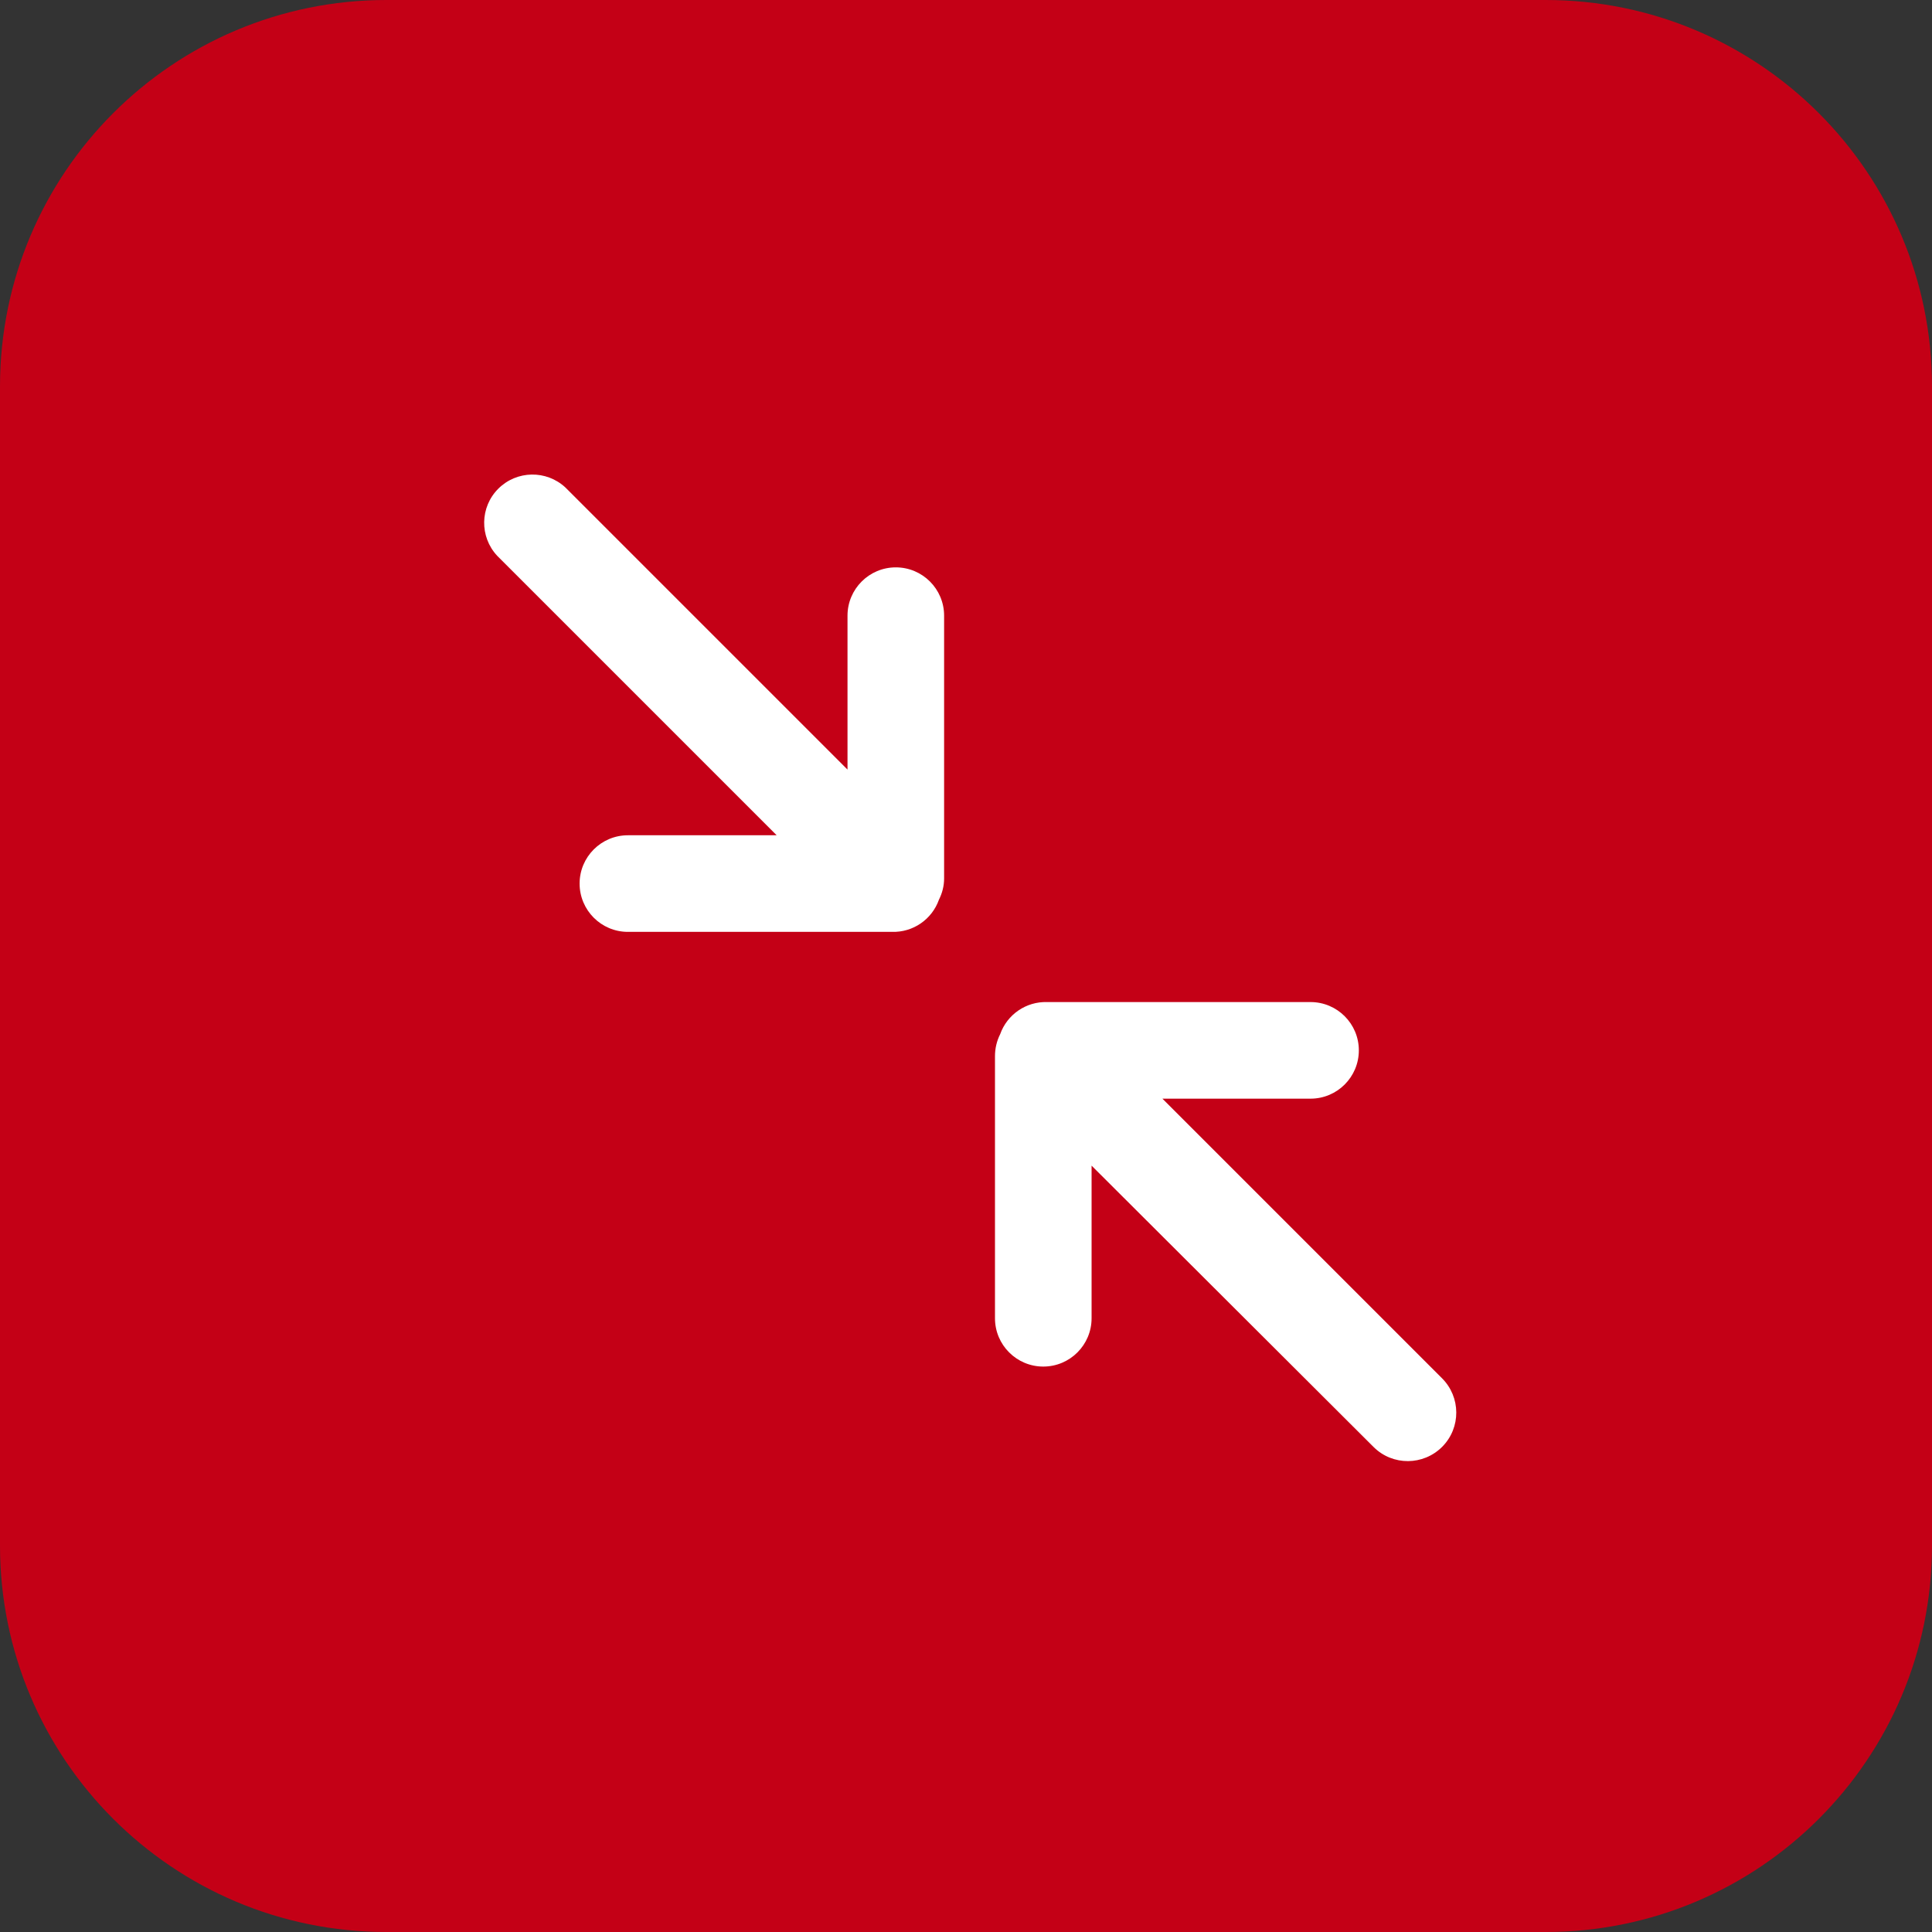
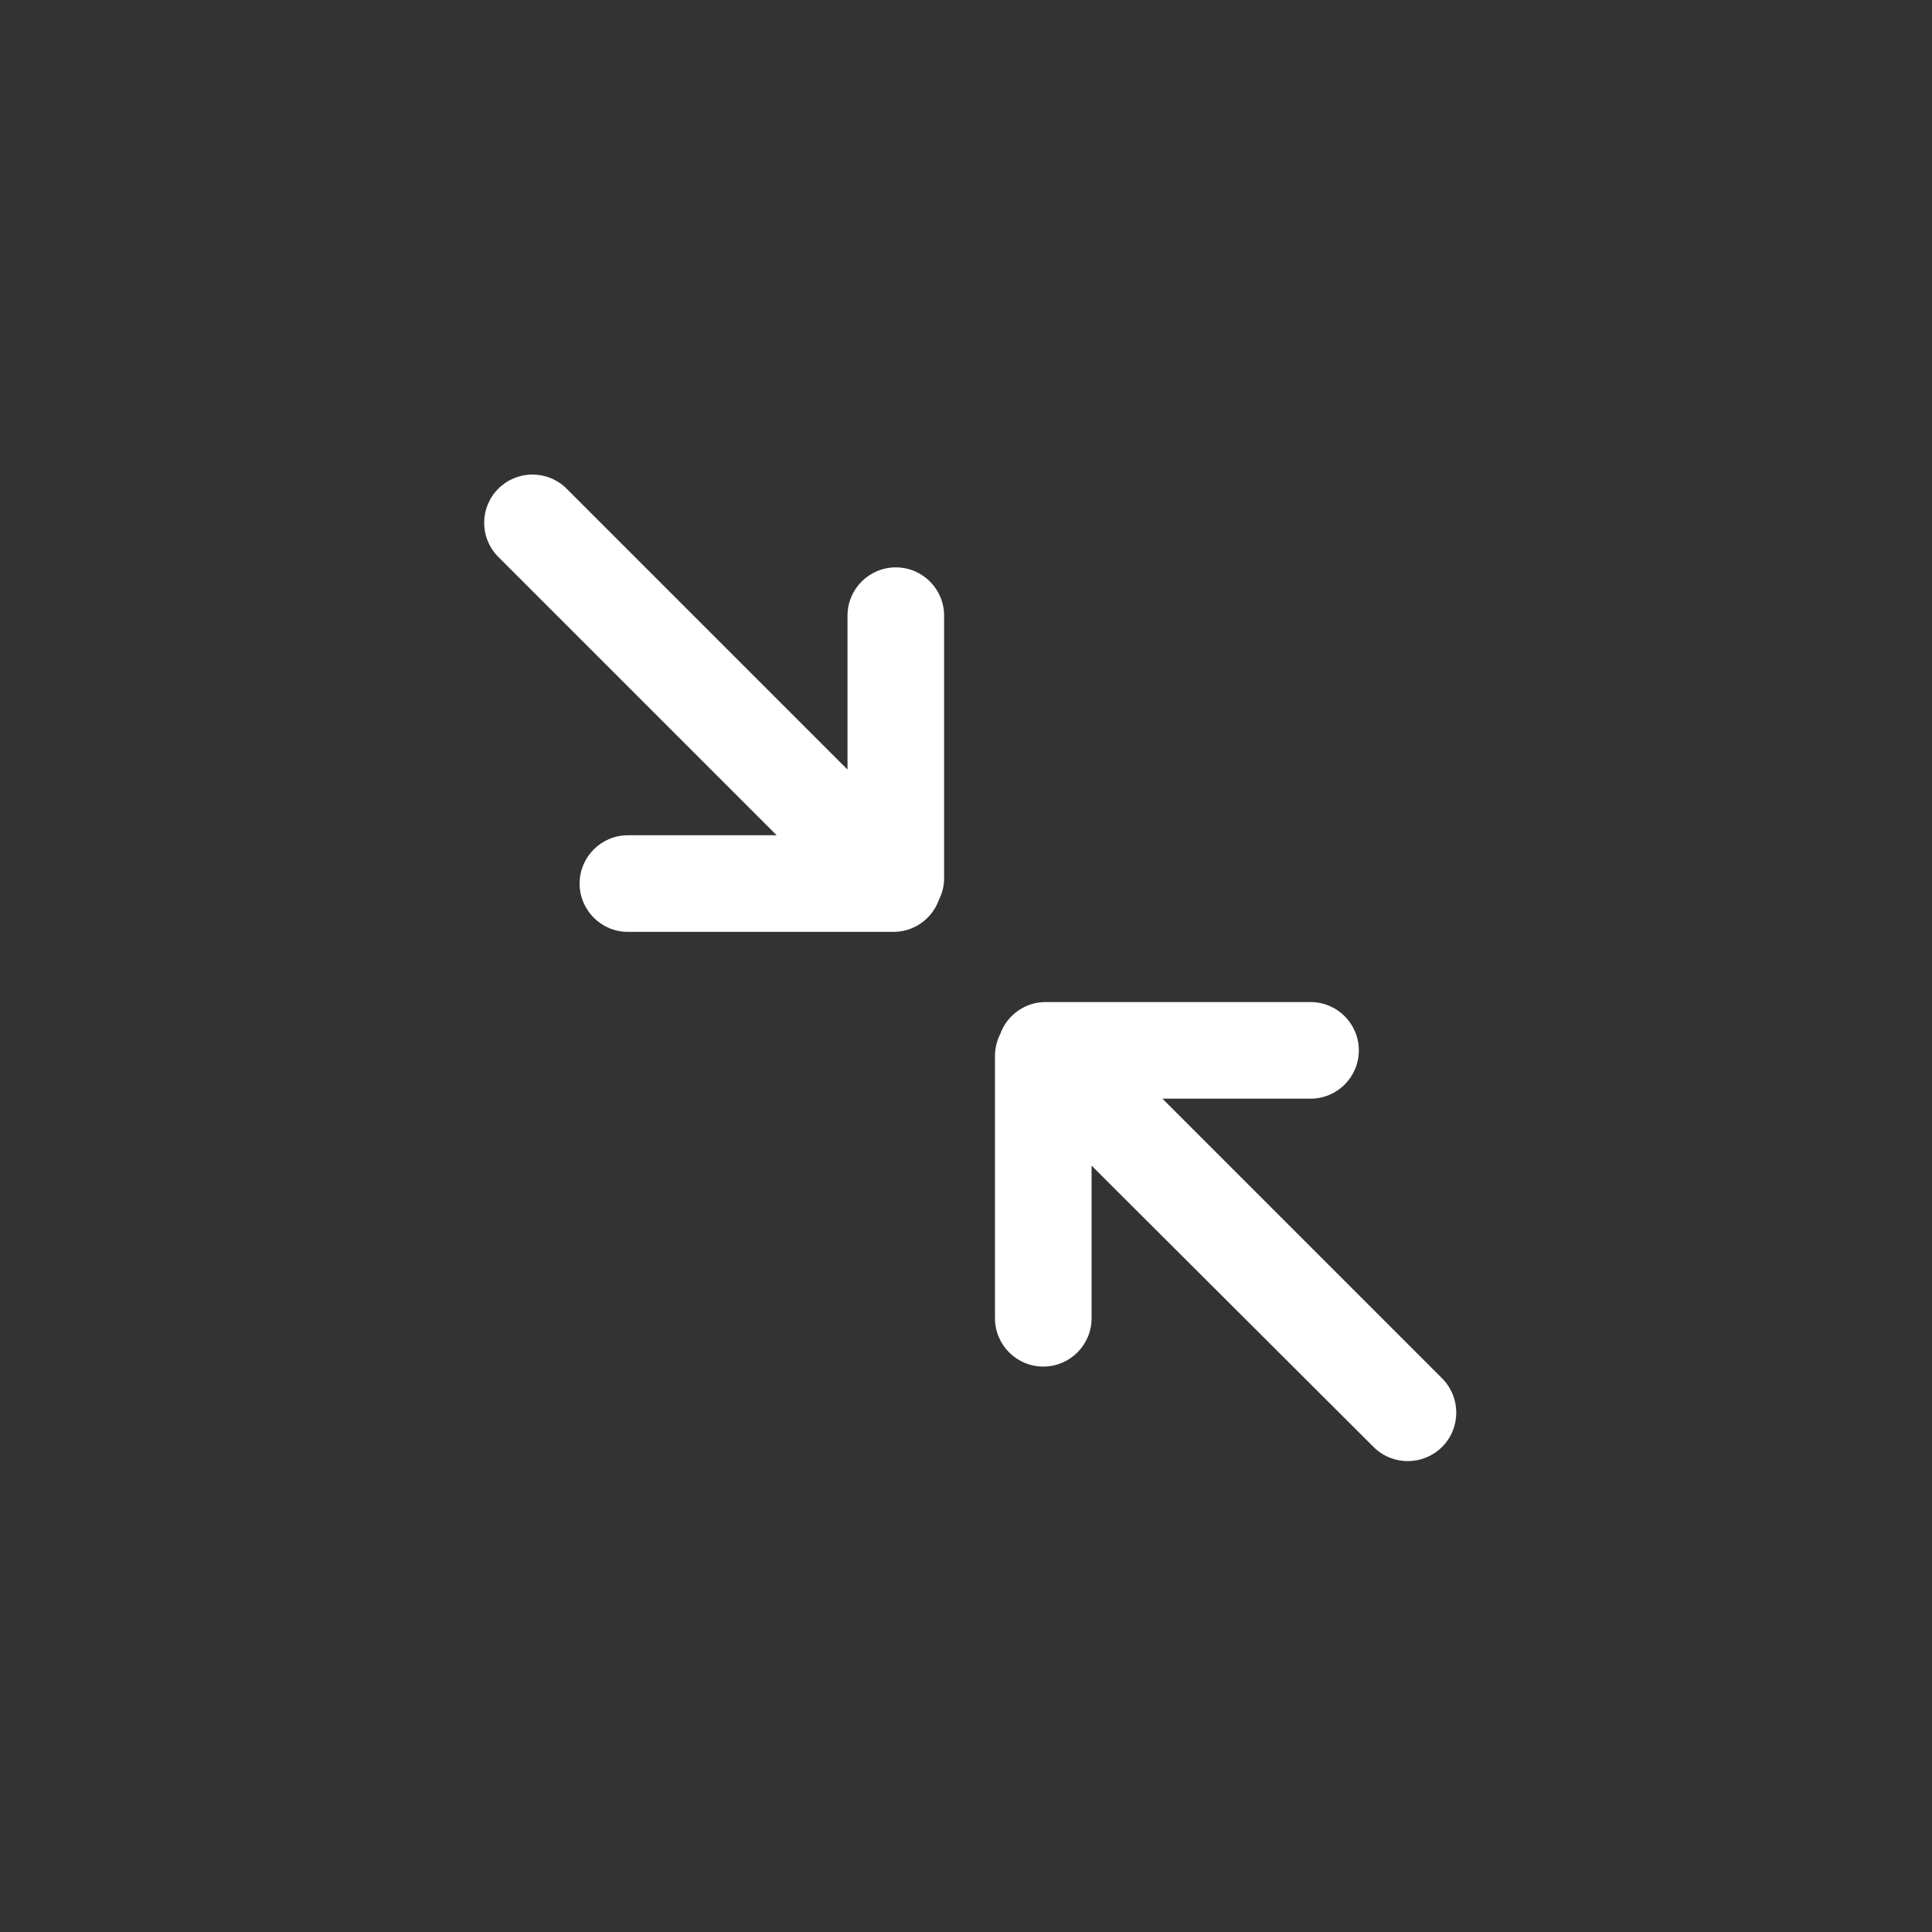
<svg xmlns="http://www.w3.org/2000/svg" id="eb9VDsQ0Wuk1" viewBox="0 0 30 30" shape-rendering="geometricPrecision" text-rendering="geometricPrecision" project-id="33b805af36914e11b3a639d3321a5fc9" export-id="60fb6666eea8438d87a833776cbb753a" cached="true">
  <rect x="0" y="0" width="30" height="30" fill="#333333" stroke="none" />
-   <path d="M0,6C0,2.686,2.686,0,6,0h18c3.314,0,6,2.686,6,6v18c0,3.314-2.686,6-6,6h-18c-3.314,0-6-2.686-6-6L0,6Z" fill="#c40016" />
  <path d="M8.78,7.57c-.296-.275-.756-.267-1.042.018s-.294.746-.018,1.042l4.34,4.34h-2.31c-.414,0-.75.336-.75.75s.336.75.75.75h4.1c.326.01.621-.192.73-.5.05-.1.08-.21.08-.33v-4.08c0-.414-.336-.75-.75-.75s-.75.336-.75.75v2.39L8.78,7.57Zm12.55,14.9c.295.293.772.29,1.065-.005s.29-.772-.005-1.065l-4.34-4.34h2.3c.414,0,.75-.336.75-.75s-.336-.75-.75-.75h-4.09c-.326-.01-.621.192-.73.5-.053.105-.08.222-.08.34v4.07c0,.414.336.75.75.75s.75-.336.75-.75v-2.37l4.38,4.37Z" clip-rule="evenodd" fill="#fff" fill-rule="evenodd" />
</svg>